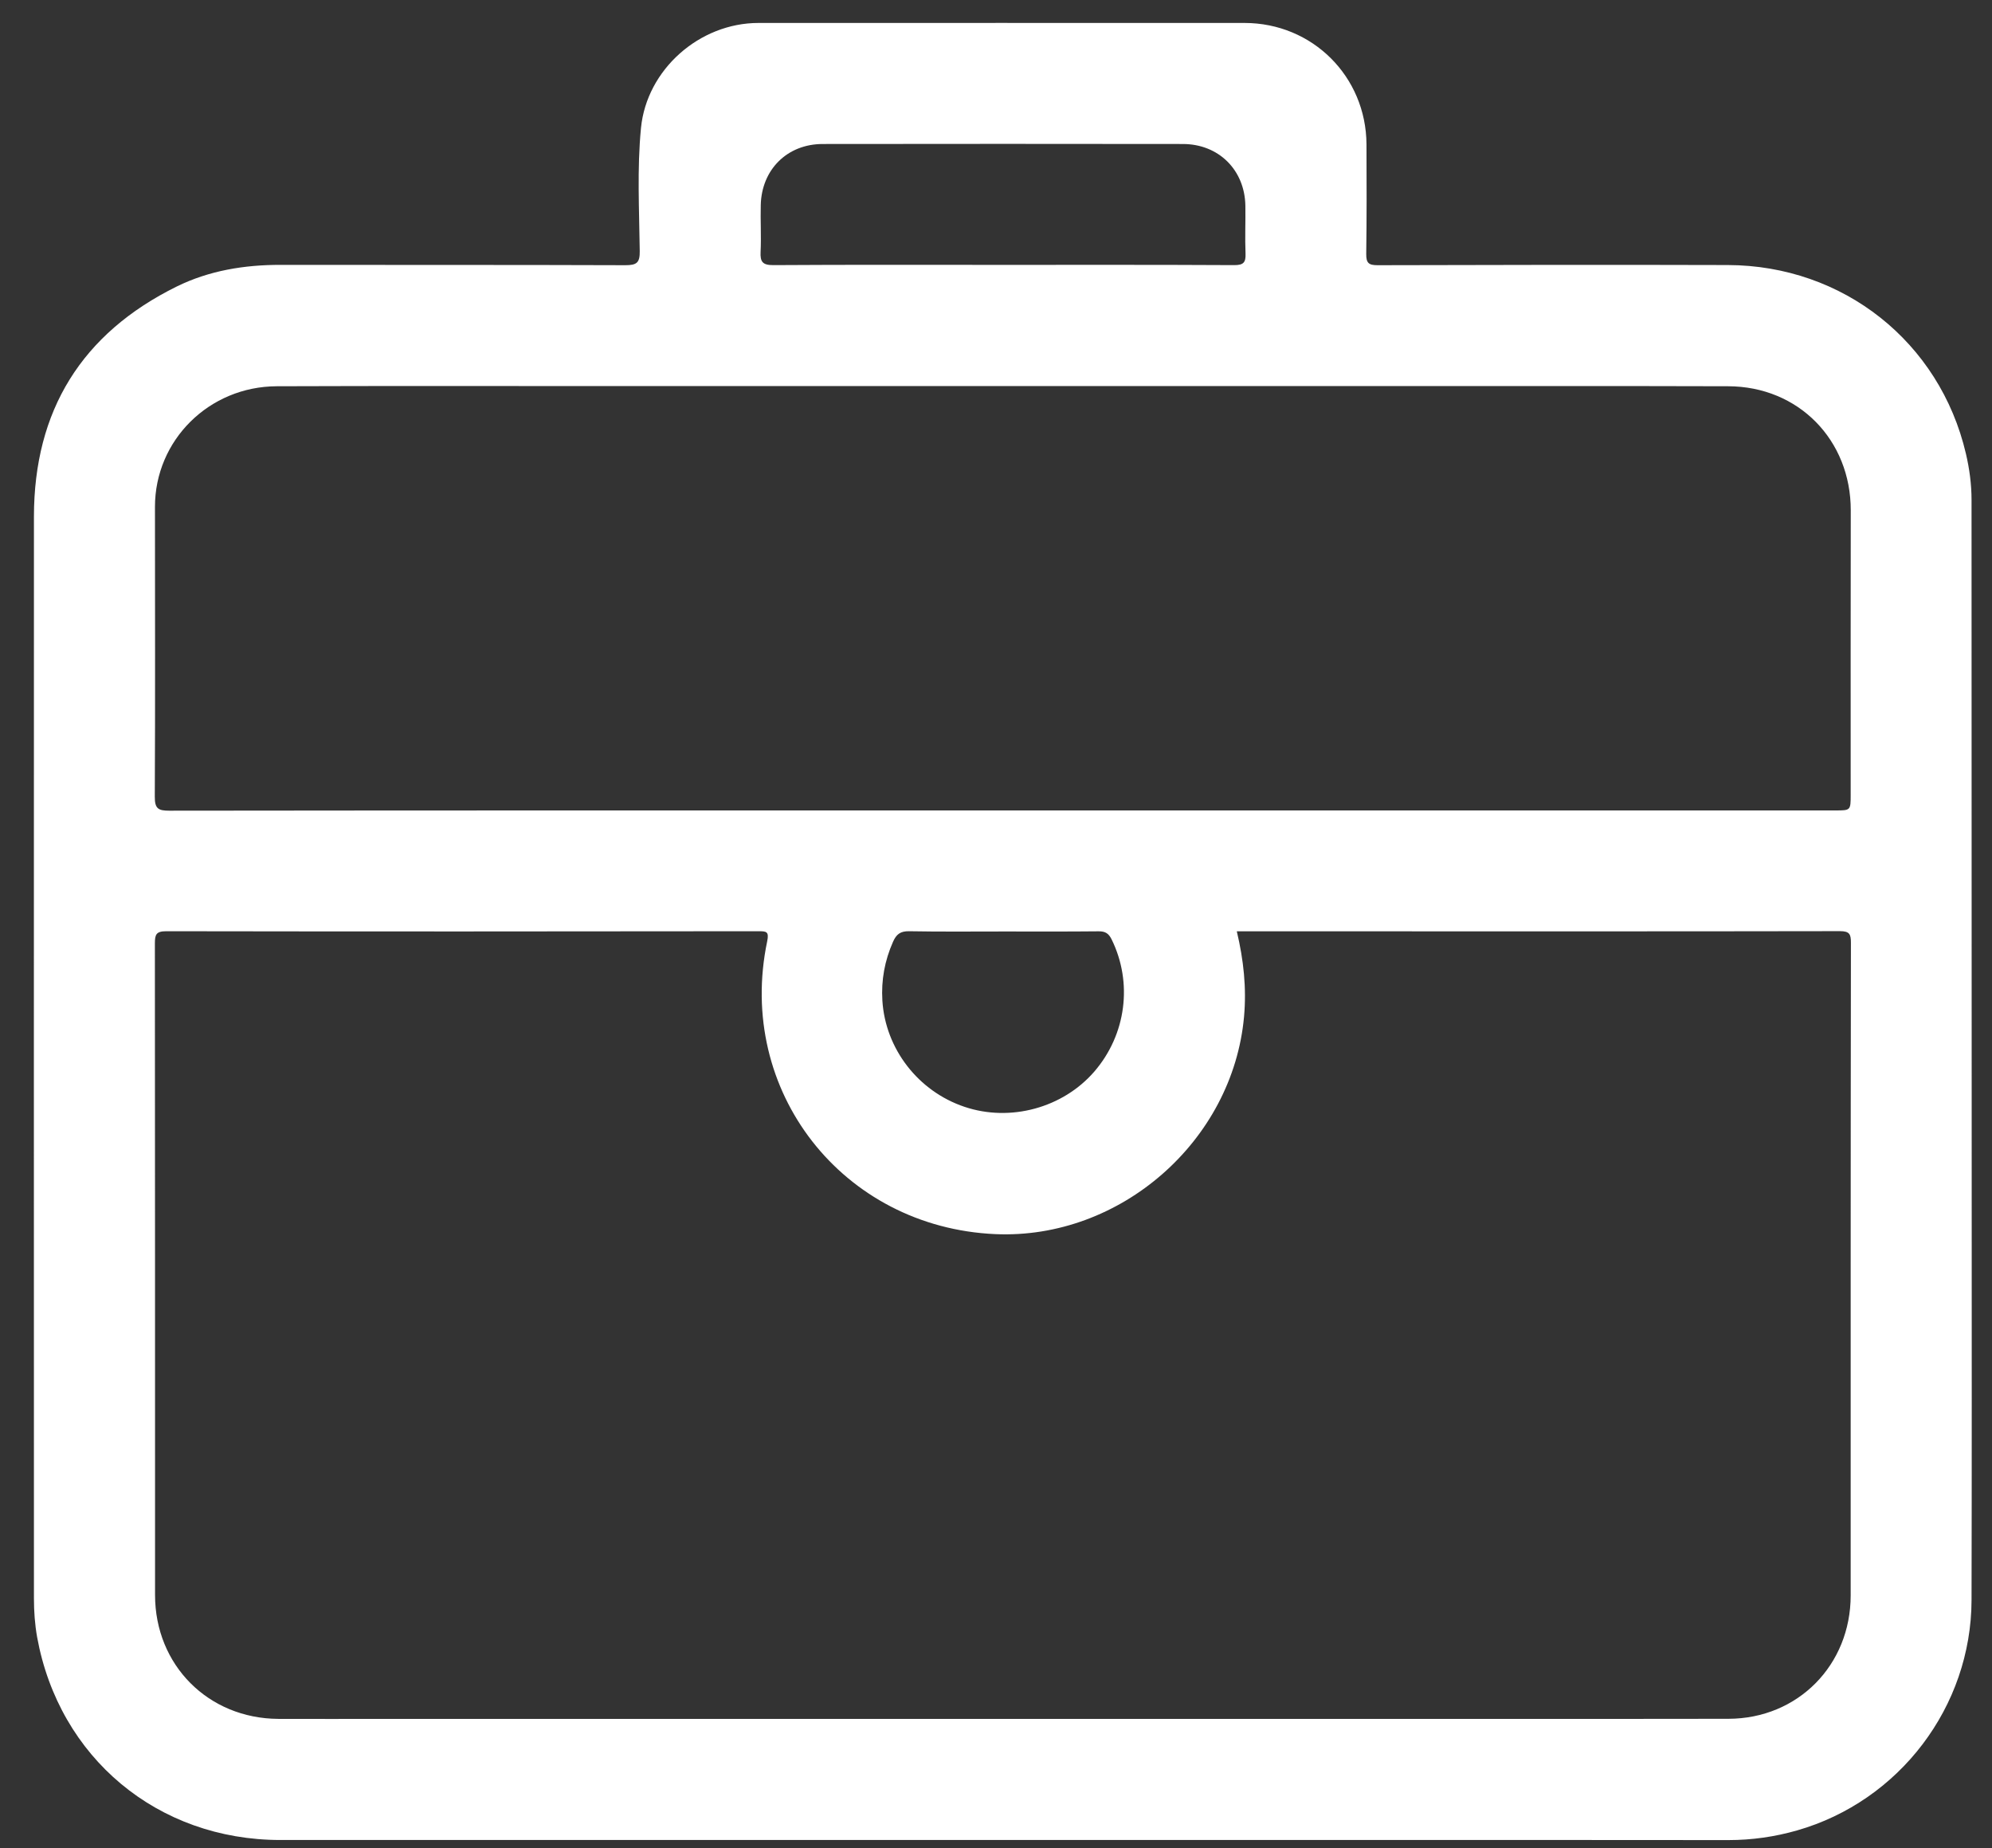
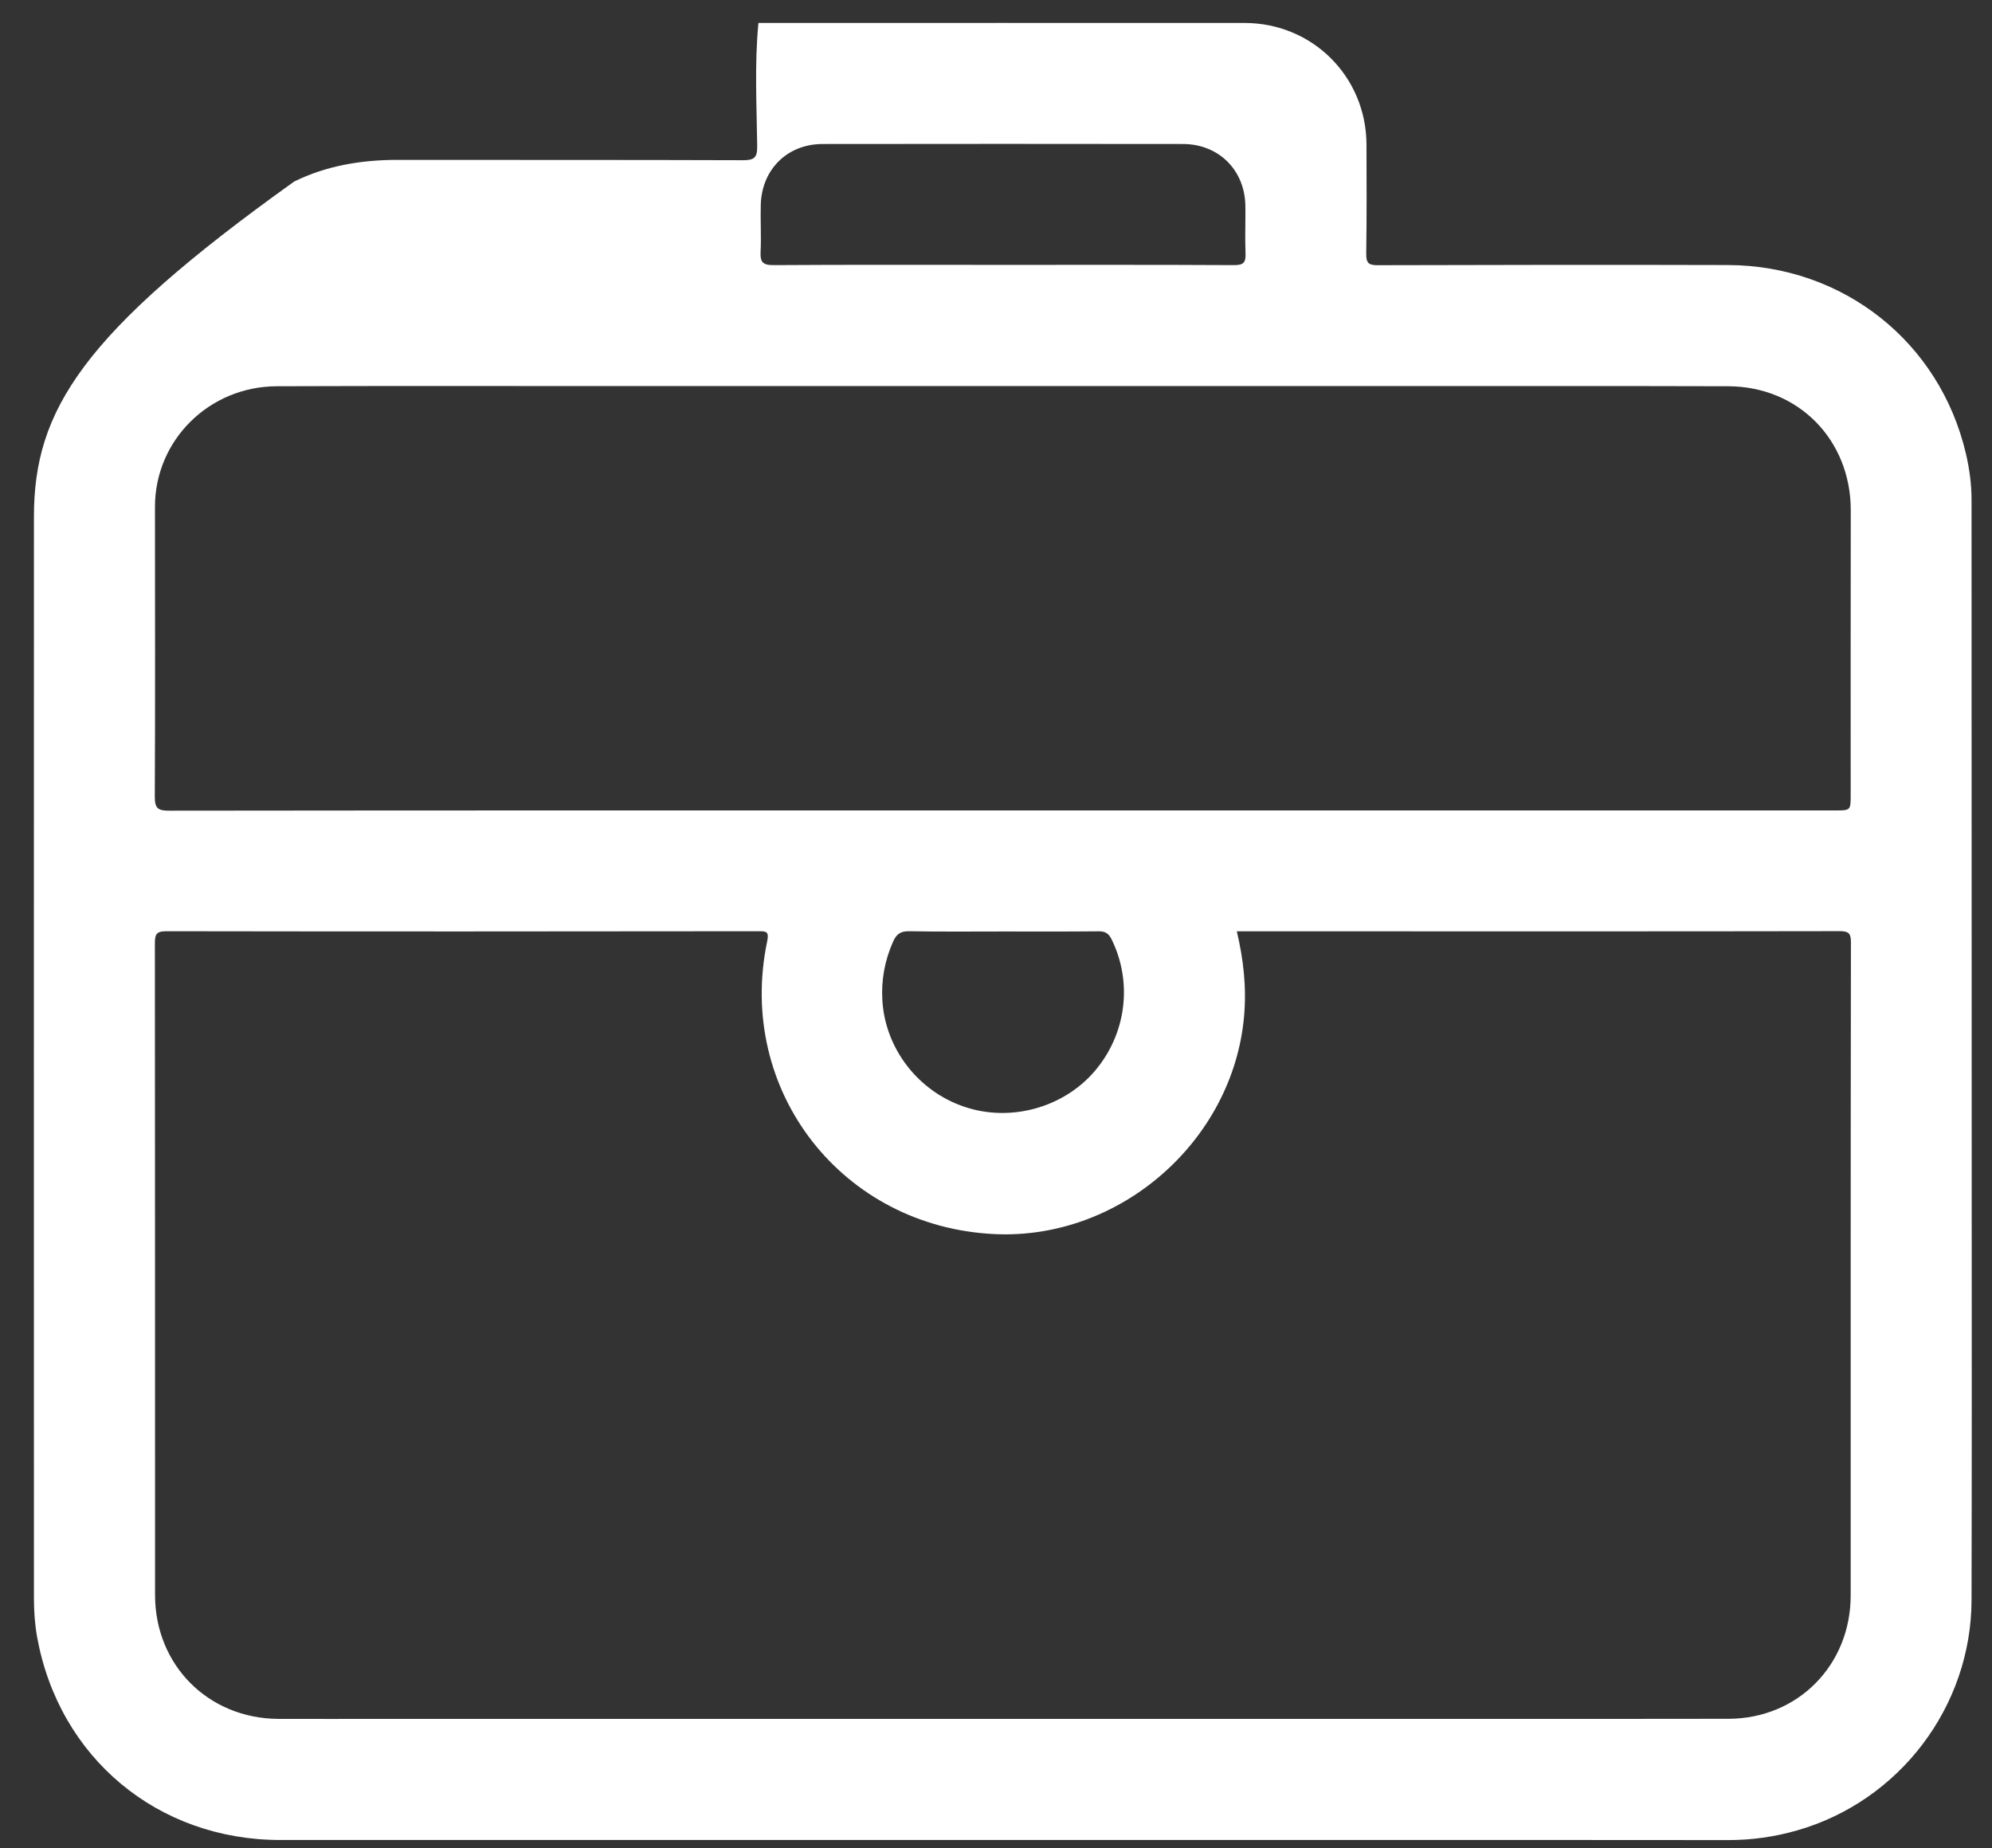
<svg xmlns="http://www.w3.org/2000/svg" version="1.1" id="图层_1" x="0px" y="0px" viewBox="0 0 239.48 222.18" style="enable-background:new 0 0 239.48 222.18;" xml:space="preserve">
  <rect x="0" y="0" width="239.48" height="222.18" fill="#333333" stroke="none" />
  <style type="text/css">
	.st0{fill:#FFFFFF;}
	.st1{fill-rule:evenodd;clip-rule:evenodd;fill:#FFFFFF;}
	.st2{fill:none;stroke:#FFFFFF;stroke-width:7;stroke-miterlimit:10;}
	.st3{fill:none;}
	.st4{clip-path:url(#SVGID_2_);fill:none;stroke:#FFFFFF;stroke-width:10;stroke-miterlimit:10;}
	.st5{fill:none;stroke:#FFFFFF;stroke-width:2;stroke-linecap:round;stroke-linejoin:round;stroke-miterlimit:10;}
	.st6{fill:none;stroke:#FFFFFF;stroke-width:17;stroke-linecap:round;stroke-miterlimit:10;}
	.st7{fill:none;stroke:#FFFFFF;stroke-width:14;stroke-linecap:round;stroke-miterlimit:10;}
	.st8{fill:none;stroke:#FFFFFF;stroke-width:8;}
	.st9{fill:none;stroke:#FFFFFF;stroke-width:3;}
</style>
-   <path class="st0" d="M237.04,143.77c0-27.89-0.01-55.79-0.02-83.68c0-1.88-0.25-3.74-0.68-5.57c-3.14-13.41-14.75-22.62-28.62-22.66  c-14.04-0.04-28.08-0.02-42.11,0.02c-1.07,0-1.37-0.27-1.36-1.35c0.06-4.39,0.05-8.78,0.03-13.17c-0.04-8.17-6.51-14.6-14.66-14.6  c-19.48,0-38.96-0.01-58.44,0c-7.09,0-13.43,5.6-14.12,12.62c-0.48,4.92-0.21,9.87-0.15,14.8c0.02,1.41-0.36,1.7-1.73,1.7  c-13.81-0.05-27.62-0.02-41.43-0.04c-4.36-0.01-8.59,0.68-12.5,2.6C9.82,40.08,4.09,49.35,4.08,62.09c-0.02,43.35,0,86.7,0,130.05  c0,1.56,0.11,3.11,0.38,4.64c2.64,14.52,14.49,24.4,29.25,24.4c28.9,0,57.8,0,86.7,0c14.54,0,29.08,0,43.62,0  c14.59,0,29.17-0.01,43.76,0.01c2.81,0,5.56-0.39,8.25-1.16c12.31-3.52,20.95-14.88,20.98-27.69  C237.06,176.14,237.04,159.96,237.04,143.77z M91.44,30.27c0.09-1.87-0.03-3.75,0.02-5.62c0.1-4.27,3.18-7.33,7.43-7.34  c14.44-0.02,28.89-0.02,43.33,0c4.3,0.01,7.43,3.13,7.5,7.42c0.03,1.92-0.06,3.84,0.02,5.76c0.04,1.06-0.25,1.38-1.35,1.38  c-9.32-0.05-18.65-0.03-27.97-0.03c-9.14,0-18.28-0.03-27.43,0.03C91.66,31.88,91.38,31.46,91.44,30.27z M18.63,60.92  c0-7.99,6.49-14.46,14.64-14.49c13.49-0.05,26.98-0.02,40.47-0.02c31.05,0,62.09,0,93.14,0c13.63,0,27.25-0.02,40.88,0.02  c8.46,0.02,14.75,6.46,14.74,14.92c-0.02,11.39-0.01,22.77-0.01,34.16c0,1.91,0,1.91-1.85,1.91c-33.38,0-66.76,0-100.14,0  c-33.38,0-66.76-0.01-100.14,0.03c-1.31,0-1.76-0.22-1.75-1.68C18.67,84.14,18.63,72.53,18.63,60.92z M131.56,128.81  c-3.78,4.37-10.1,6.09-15.6,4.24c-5.58-1.87-9.52-6.98-9.88-12.77c-0.15-2.47,0.28-4.81,1.28-7.07c0.4-0.91,0.89-1.29,1.94-1.27  c3.79,0.07,7.59,0.03,11.39,0.03c3.8,0,7.59,0.02,11.39-0.02c0.8-0.01,1.21,0.26,1.56,0.97C136.2,118.13,135.4,124.36,131.56,128.81  z M222.49,191.78c0,8.37-6.35,14.82-14.7,14.83c-19.02,0.03-38.04,0.01-57.06,0.01c-34.8,0-69.59,0-104.39,0  c-4.3,0-8.6,0.02-12.89,0c-8.42-0.05-14.81-6.47-14.81-14.89c0-26.11,0-52.22-0.02-78.32c0-1.07,0.15-1.47,1.37-1.47  c23.73,0.04,47.46,0.03,71.19,0c0.95,0,1.3,0.02,1.05,1.22c-3.76,17.97,9.06,34.38,27.43,35.19c15.03,0.66,28.55-11.2,29.9-26.14  c0.31-3.46-0.05-6.81-0.87-10.26c2.8,0,5.5,0,8.19,0c21.44,0,42.89,0.02,64.33-0.02c1.15,0,1.31,0.38,1.31,1.38  C222.48,139.47,222.49,165.63,222.49,191.78z" />
+   <path class="st0" d="M237.04,143.77c0-27.89-0.01-55.79-0.02-83.68c0-1.88-0.25-3.74-0.68-5.57c-3.14-13.41-14.75-22.62-28.62-22.66  c-14.04-0.04-28.08-0.02-42.11,0.02c-1.07,0-1.37-0.27-1.36-1.35c0.06-4.39,0.05-8.78,0.03-13.17c-0.04-8.17-6.51-14.6-14.66-14.6  c-19.48,0-38.96-0.01-58.44,0c-0.48,4.92-0.21,9.87-0.15,14.8c0.02,1.41-0.36,1.7-1.73,1.7  c-13.81-0.05-27.62-0.02-41.43-0.04c-4.36-0.01-8.59,0.68-12.5,2.6C9.82,40.08,4.09,49.35,4.08,62.09c-0.02,43.35,0,86.7,0,130.05  c0,1.56,0.11,3.11,0.38,4.64c2.64,14.52,14.49,24.4,29.25,24.4c28.9,0,57.8,0,86.7,0c14.54,0,29.08,0,43.62,0  c14.59,0,29.17-0.01,43.76,0.01c2.81,0,5.56-0.39,8.25-1.16c12.31-3.52,20.95-14.88,20.98-27.69  C237.06,176.14,237.04,159.96,237.04,143.77z M91.44,30.27c0.09-1.87-0.03-3.75,0.02-5.62c0.1-4.27,3.18-7.33,7.43-7.34  c14.44-0.02,28.89-0.02,43.33,0c4.3,0.01,7.43,3.13,7.5,7.42c0.03,1.92-0.06,3.84,0.02,5.76c0.04,1.06-0.25,1.38-1.35,1.38  c-9.32-0.05-18.65-0.03-27.97-0.03c-9.14,0-18.28-0.03-27.43,0.03C91.66,31.88,91.38,31.46,91.44,30.27z M18.63,60.92  c0-7.99,6.49-14.46,14.64-14.49c13.49-0.05,26.98-0.02,40.47-0.02c31.05,0,62.09,0,93.14,0c13.63,0,27.25-0.02,40.88,0.02  c8.46,0.02,14.75,6.46,14.74,14.92c-0.02,11.39-0.01,22.77-0.01,34.16c0,1.91,0,1.91-1.85,1.91c-33.38,0-66.76,0-100.14,0  c-33.38,0-66.76-0.01-100.14,0.03c-1.31,0-1.76-0.22-1.75-1.68C18.67,84.14,18.63,72.53,18.63,60.92z M131.56,128.81  c-3.78,4.37-10.1,6.09-15.6,4.24c-5.58-1.87-9.52-6.98-9.88-12.77c-0.15-2.47,0.28-4.81,1.28-7.07c0.4-0.91,0.89-1.29,1.94-1.27  c3.79,0.07,7.59,0.03,11.39,0.03c3.8,0,7.59,0.02,11.39-0.02c0.8-0.01,1.21,0.26,1.56,0.97C136.2,118.13,135.4,124.36,131.56,128.81  z M222.49,191.78c0,8.37-6.35,14.82-14.7,14.83c-19.02,0.03-38.04,0.01-57.06,0.01c-34.8,0-69.59,0-104.39,0  c-4.3,0-8.6,0.02-12.89,0c-8.42-0.05-14.81-6.47-14.81-14.89c0-26.11,0-52.22-0.02-78.32c0-1.07,0.15-1.47,1.37-1.47  c23.73,0.04,47.46,0.03,71.19,0c0.95,0,1.3,0.02,1.05,1.22c-3.76,17.97,9.06,34.38,27.43,35.19c15.03,0.66,28.55-11.2,29.9-26.14  c0.31-3.46-0.05-6.81-0.87-10.26c2.8,0,5.5,0,8.19,0c21.44,0,42.89,0.02,64.33-0.02c1.15,0,1.31,0.38,1.31,1.38  C222.48,139.47,222.49,165.63,222.49,191.78z" />
</svg>